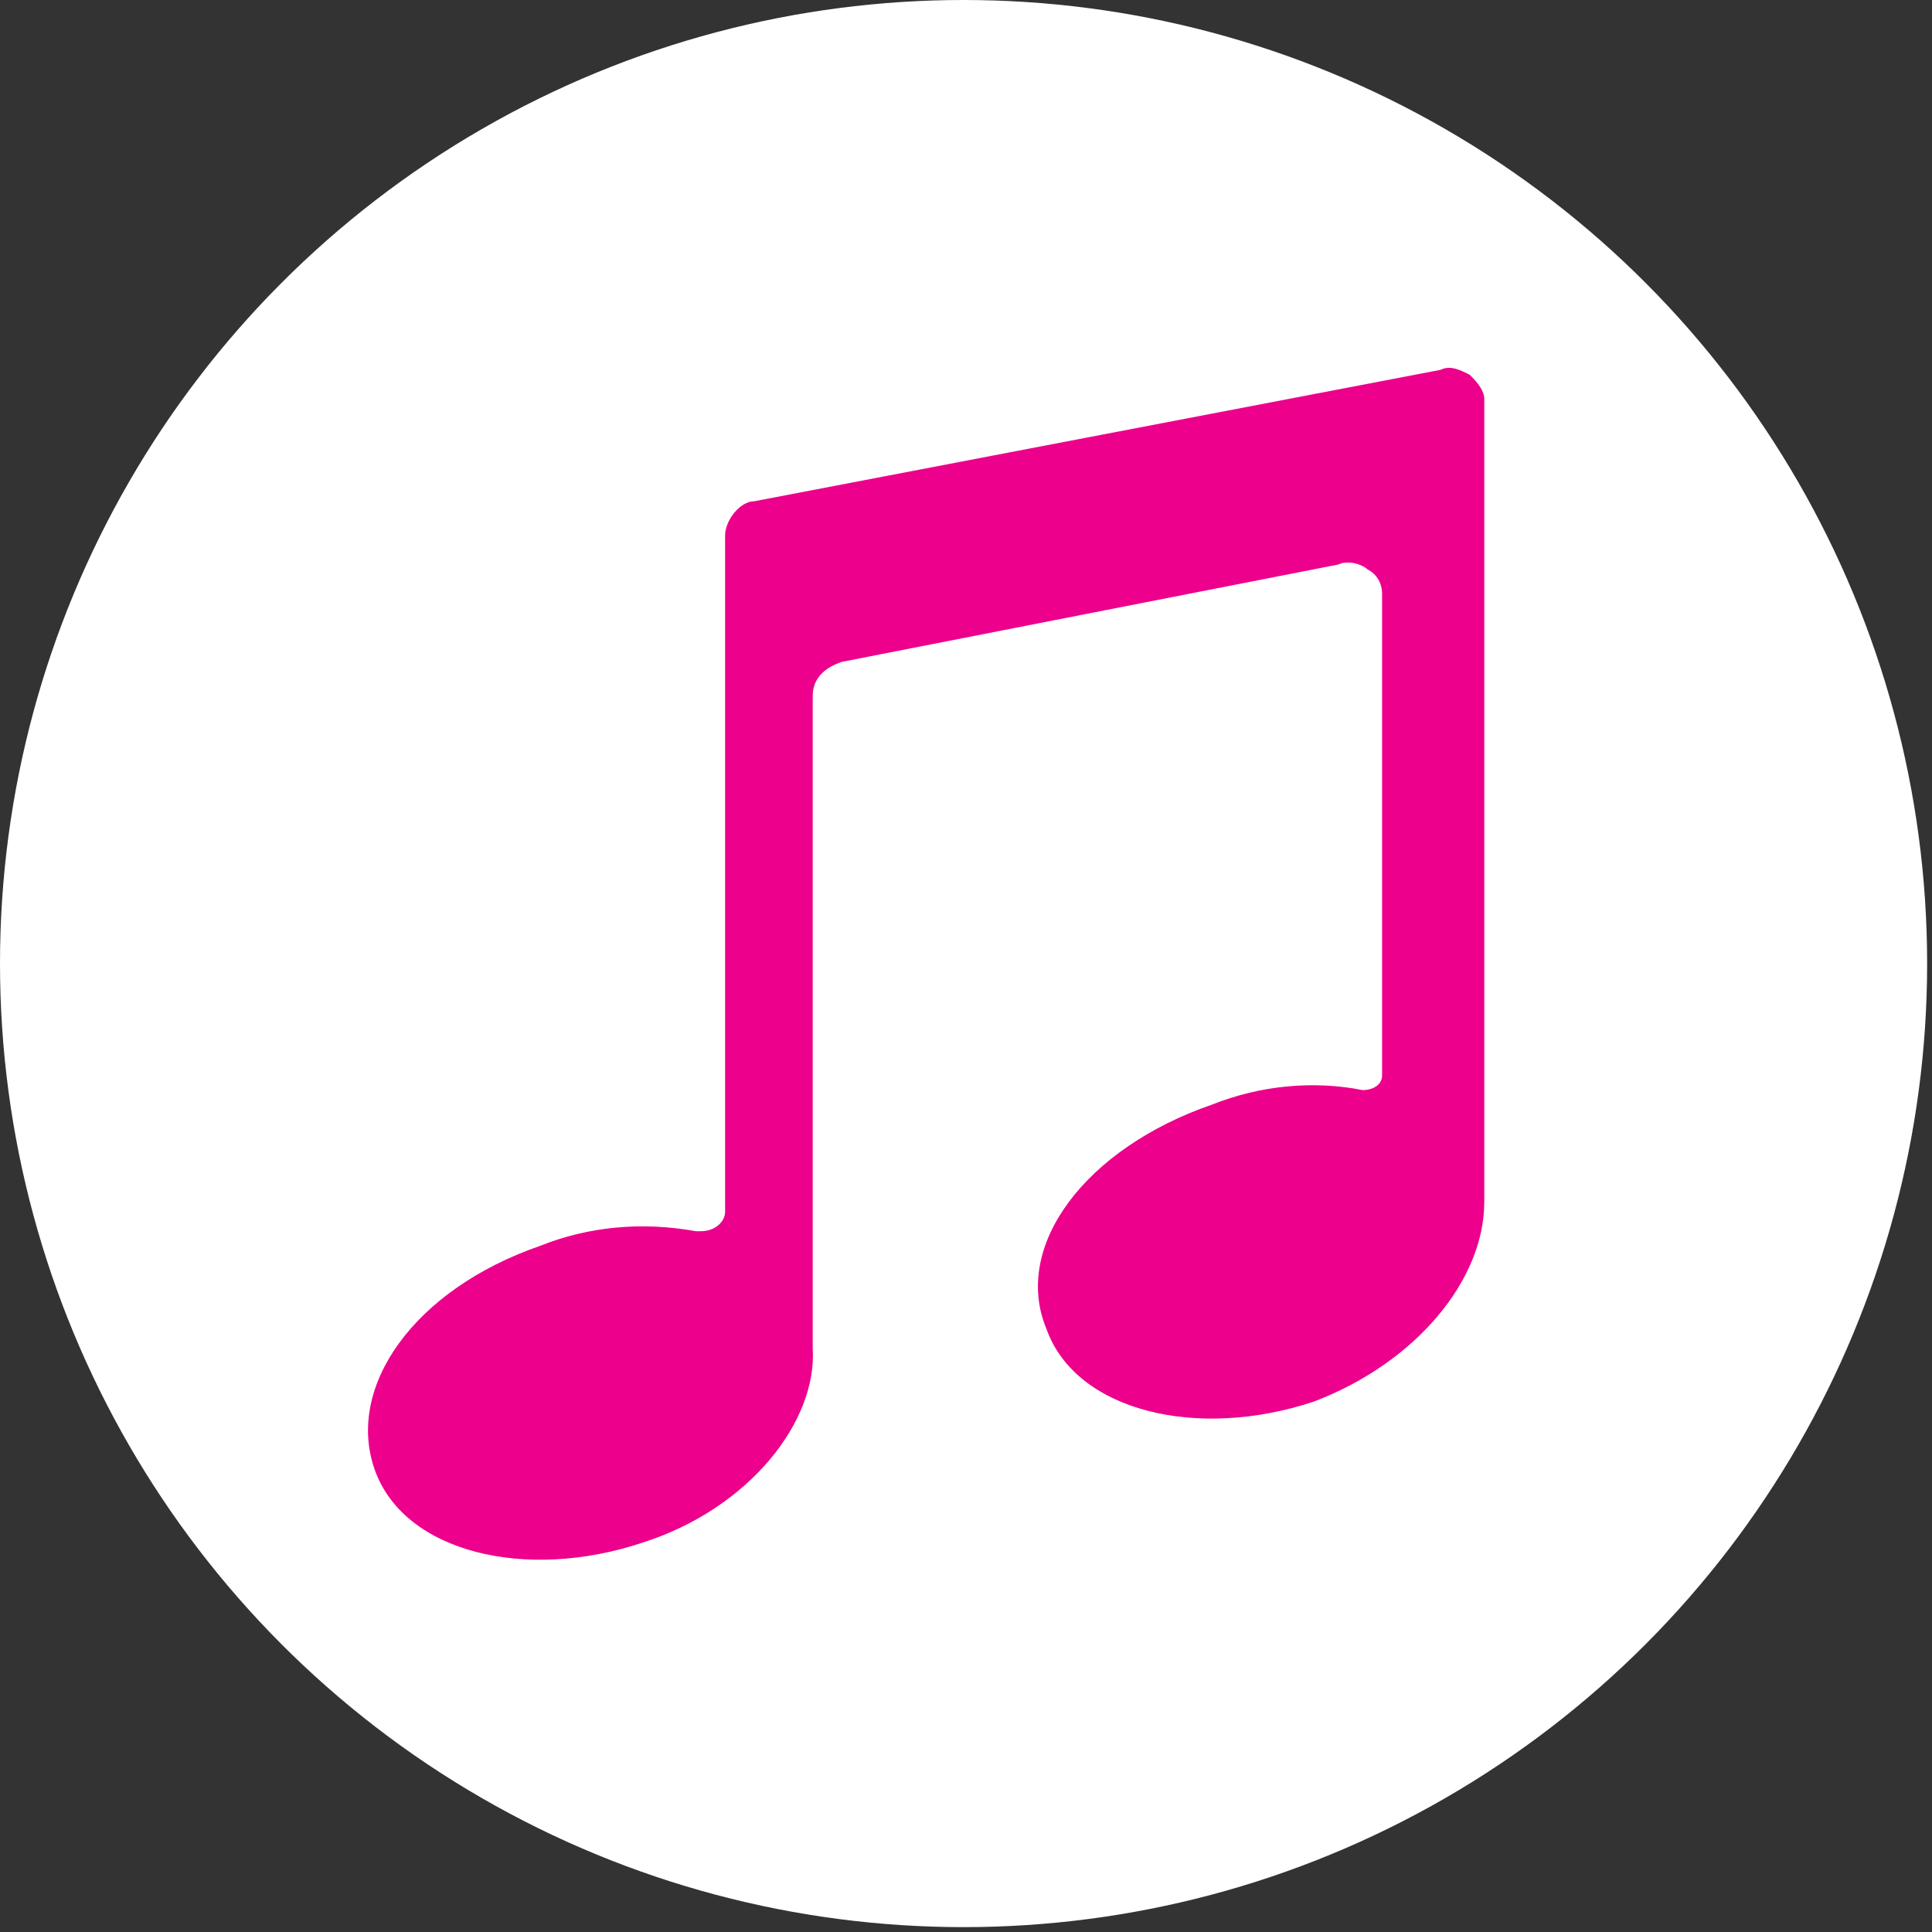
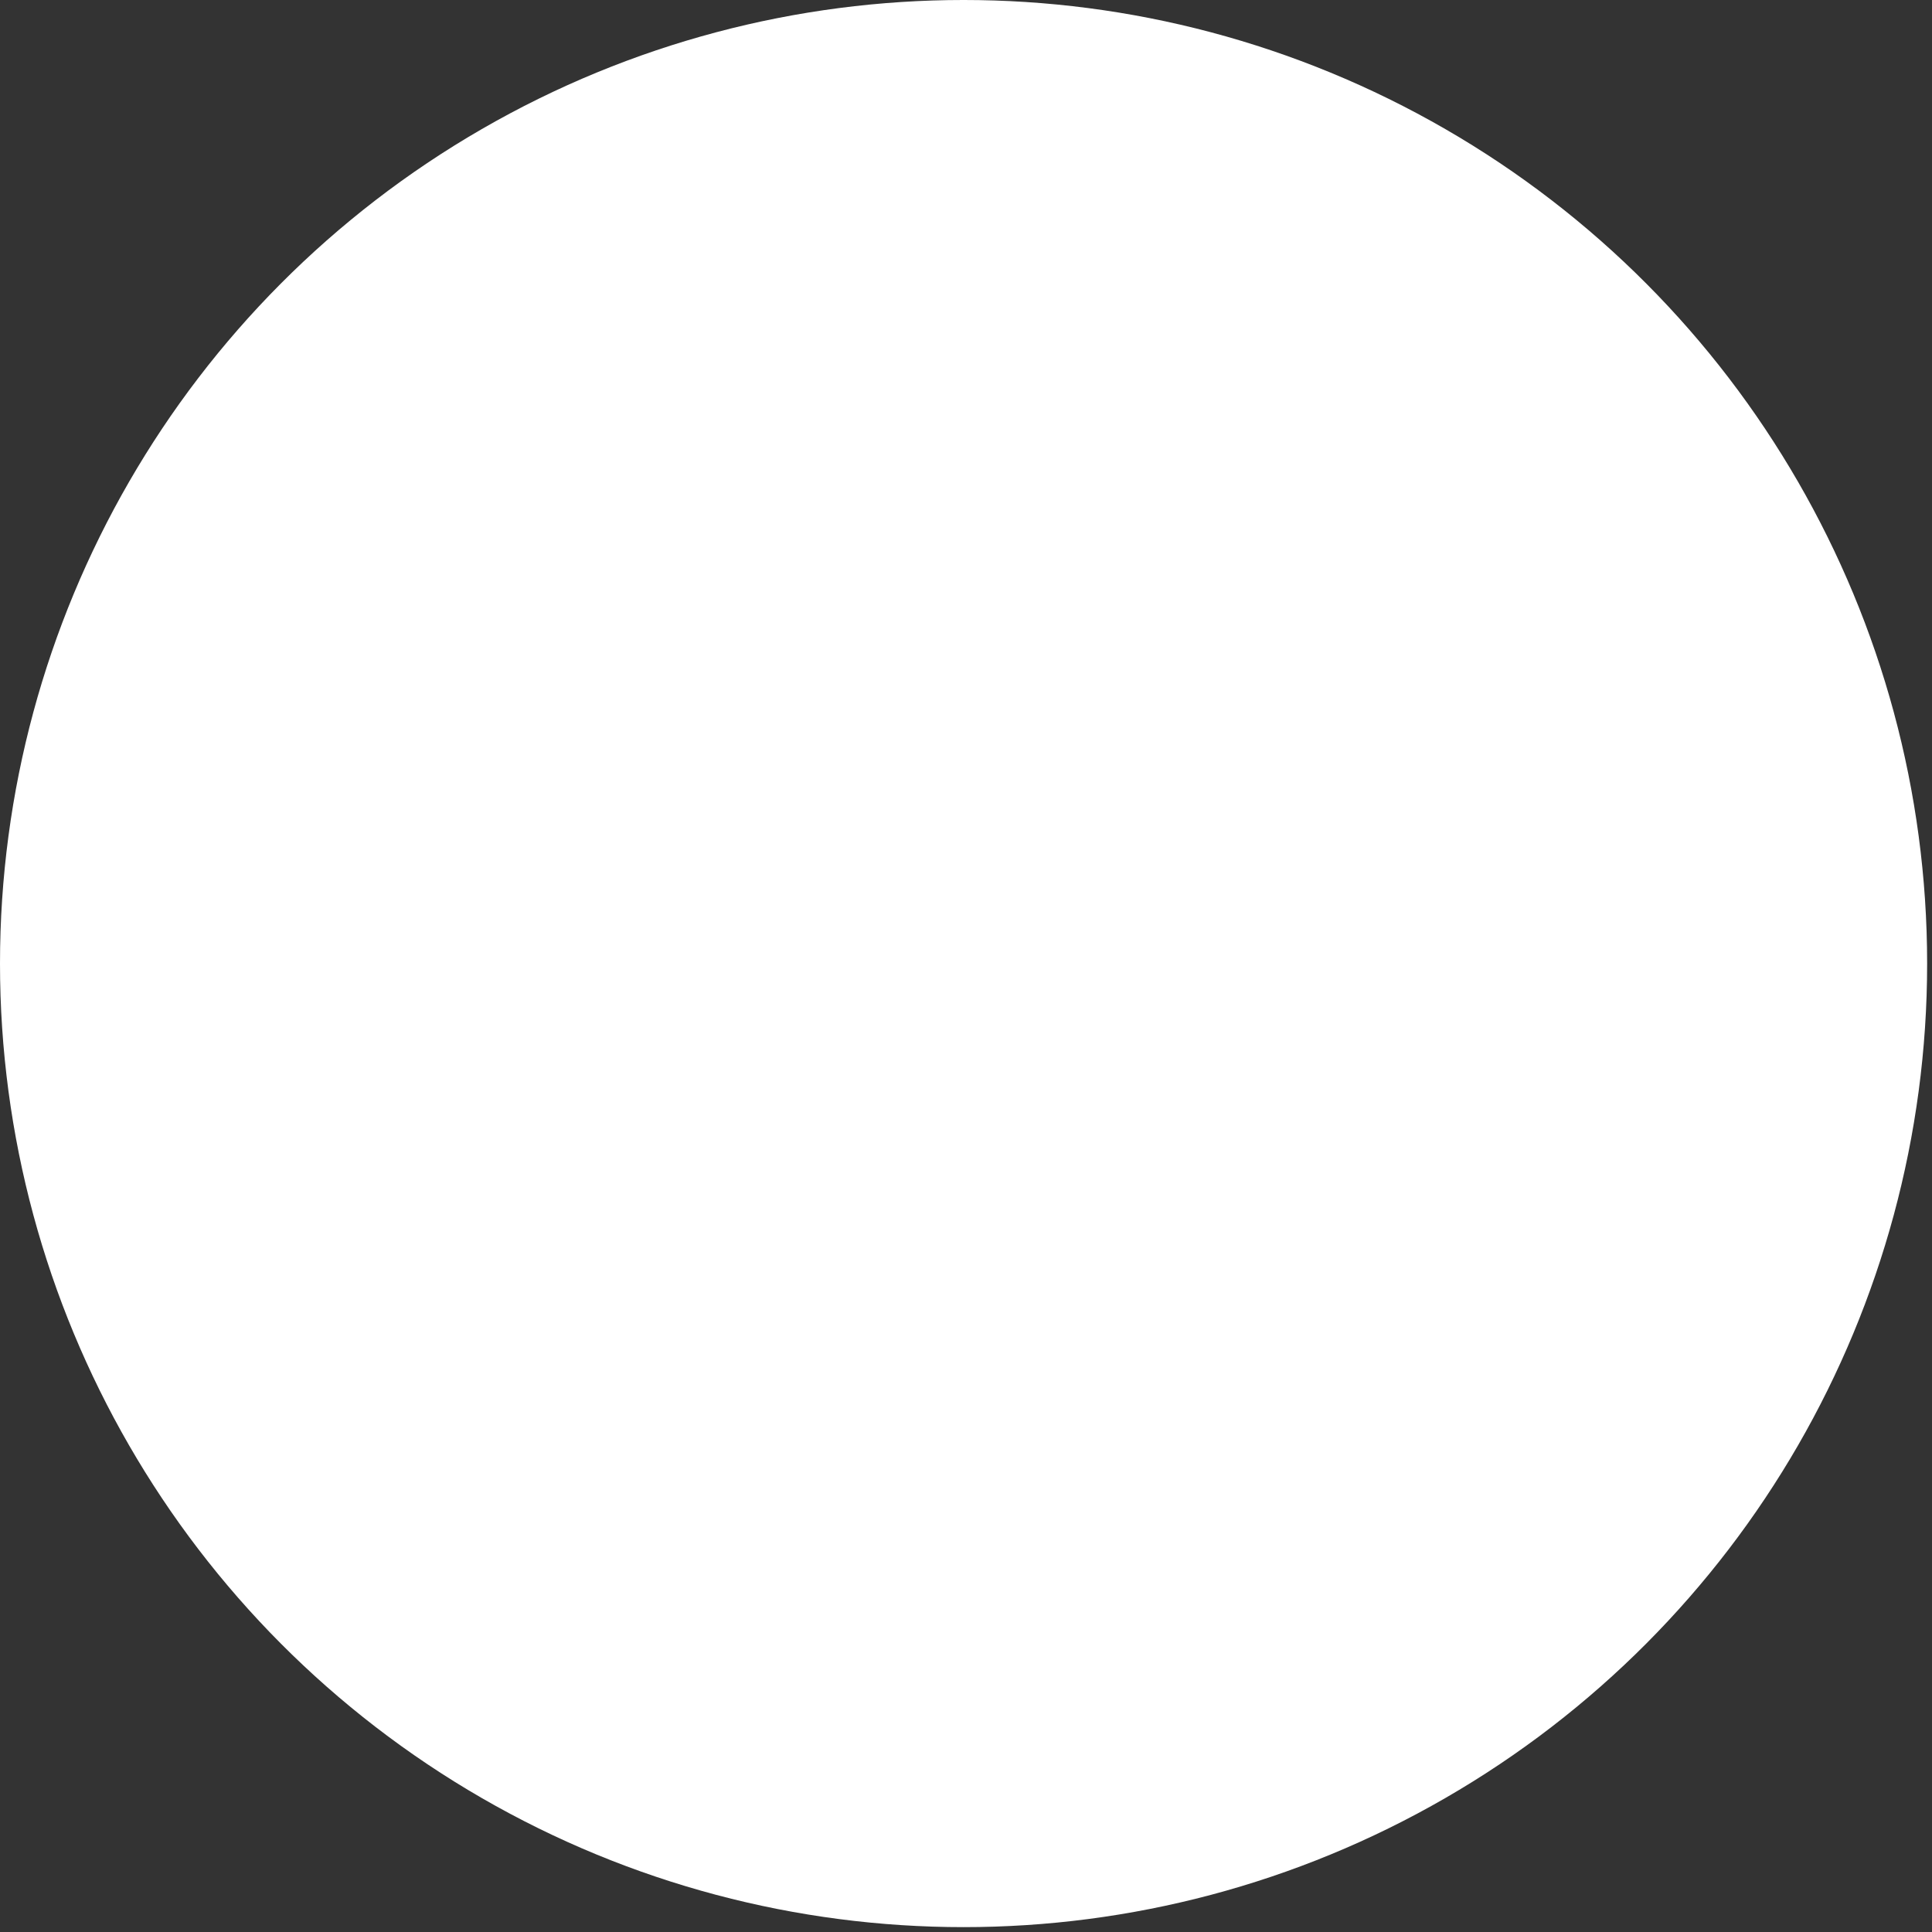
<svg xmlns="http://www.w3.org/2000/svg" version="1.1" id="Layer_1" x="0px" y="0px" width="39.7px" height="39.7px" viewBox="0 0 39.7 39.7" enable-background="new 0 0 39.7 39.7" xml:space="preserve">
  <rect x="0" y="0" width="39.7" height="39.7" fill="#333333" stroke="none" />
  <title>Netflix</title>
  <desc>Created with Sketch.</desc>
  <g id="Page-1">
    <g id="Shop-landing-page" transform="translate(-276, -2484)">
      <g id="Get-More-Copy" transform="translate(0, 2300)">
        <g id="Group-3" transform="translate(262, 178)">
          <g id="Group-11" transform="translate(14, 0)">
            <g id="Netflix">
              <ellipse id="Oval-Copy-4" fill="#FFFFFF" cx="19.8" cy="25.8" rx="19.8" ry="19.8" />
            </g>
          </g>
        </g>
      </g>
    </g>
  </g>
  <g id="Icon_x2F_music">
-     <path id="Page-1_1_" fill="#EC008C" d="M27,28.8c-2.4,0.8-4.9,0.2-5.5-1.5c-0.7-1.7,0.8-3.7,3.4-4.6c1-0.4,2.1-0.5,3.1-0.3H28l0,0   c0.2,0,0.4-0.1,0.4-0.3v-9.9c0-0.2-0.1-0.4-0.3-0.5c-0.1-0.1-0.4-0.2-0.6-0.1l-10.2,2l0,0c-0.3,0.1-0.6,0.3-0.6,0.7v13.4   c0.1,1.5-1.3,3.3-3.5,4c-2.4,0.8-4.9,0.2-5.5-1.5s0.8-3.7,3.4-4.6c1-0.4,2.1-0.5,3.2-0.3h0.1c0.3,0,0.5-0.2,0.5-0.4V11   c0-0.3,0.3-0.7,0.6-0.7l14.1-2.7c0.2-0.1,0.4,0,0.6,0.1c0.1,0.1,0.3,0.3,0.3,0.5v16.5C30.5,26.3,29.1,28,27,28.8L27,28.8z" />
-   </g>
+     </g>
</svg>